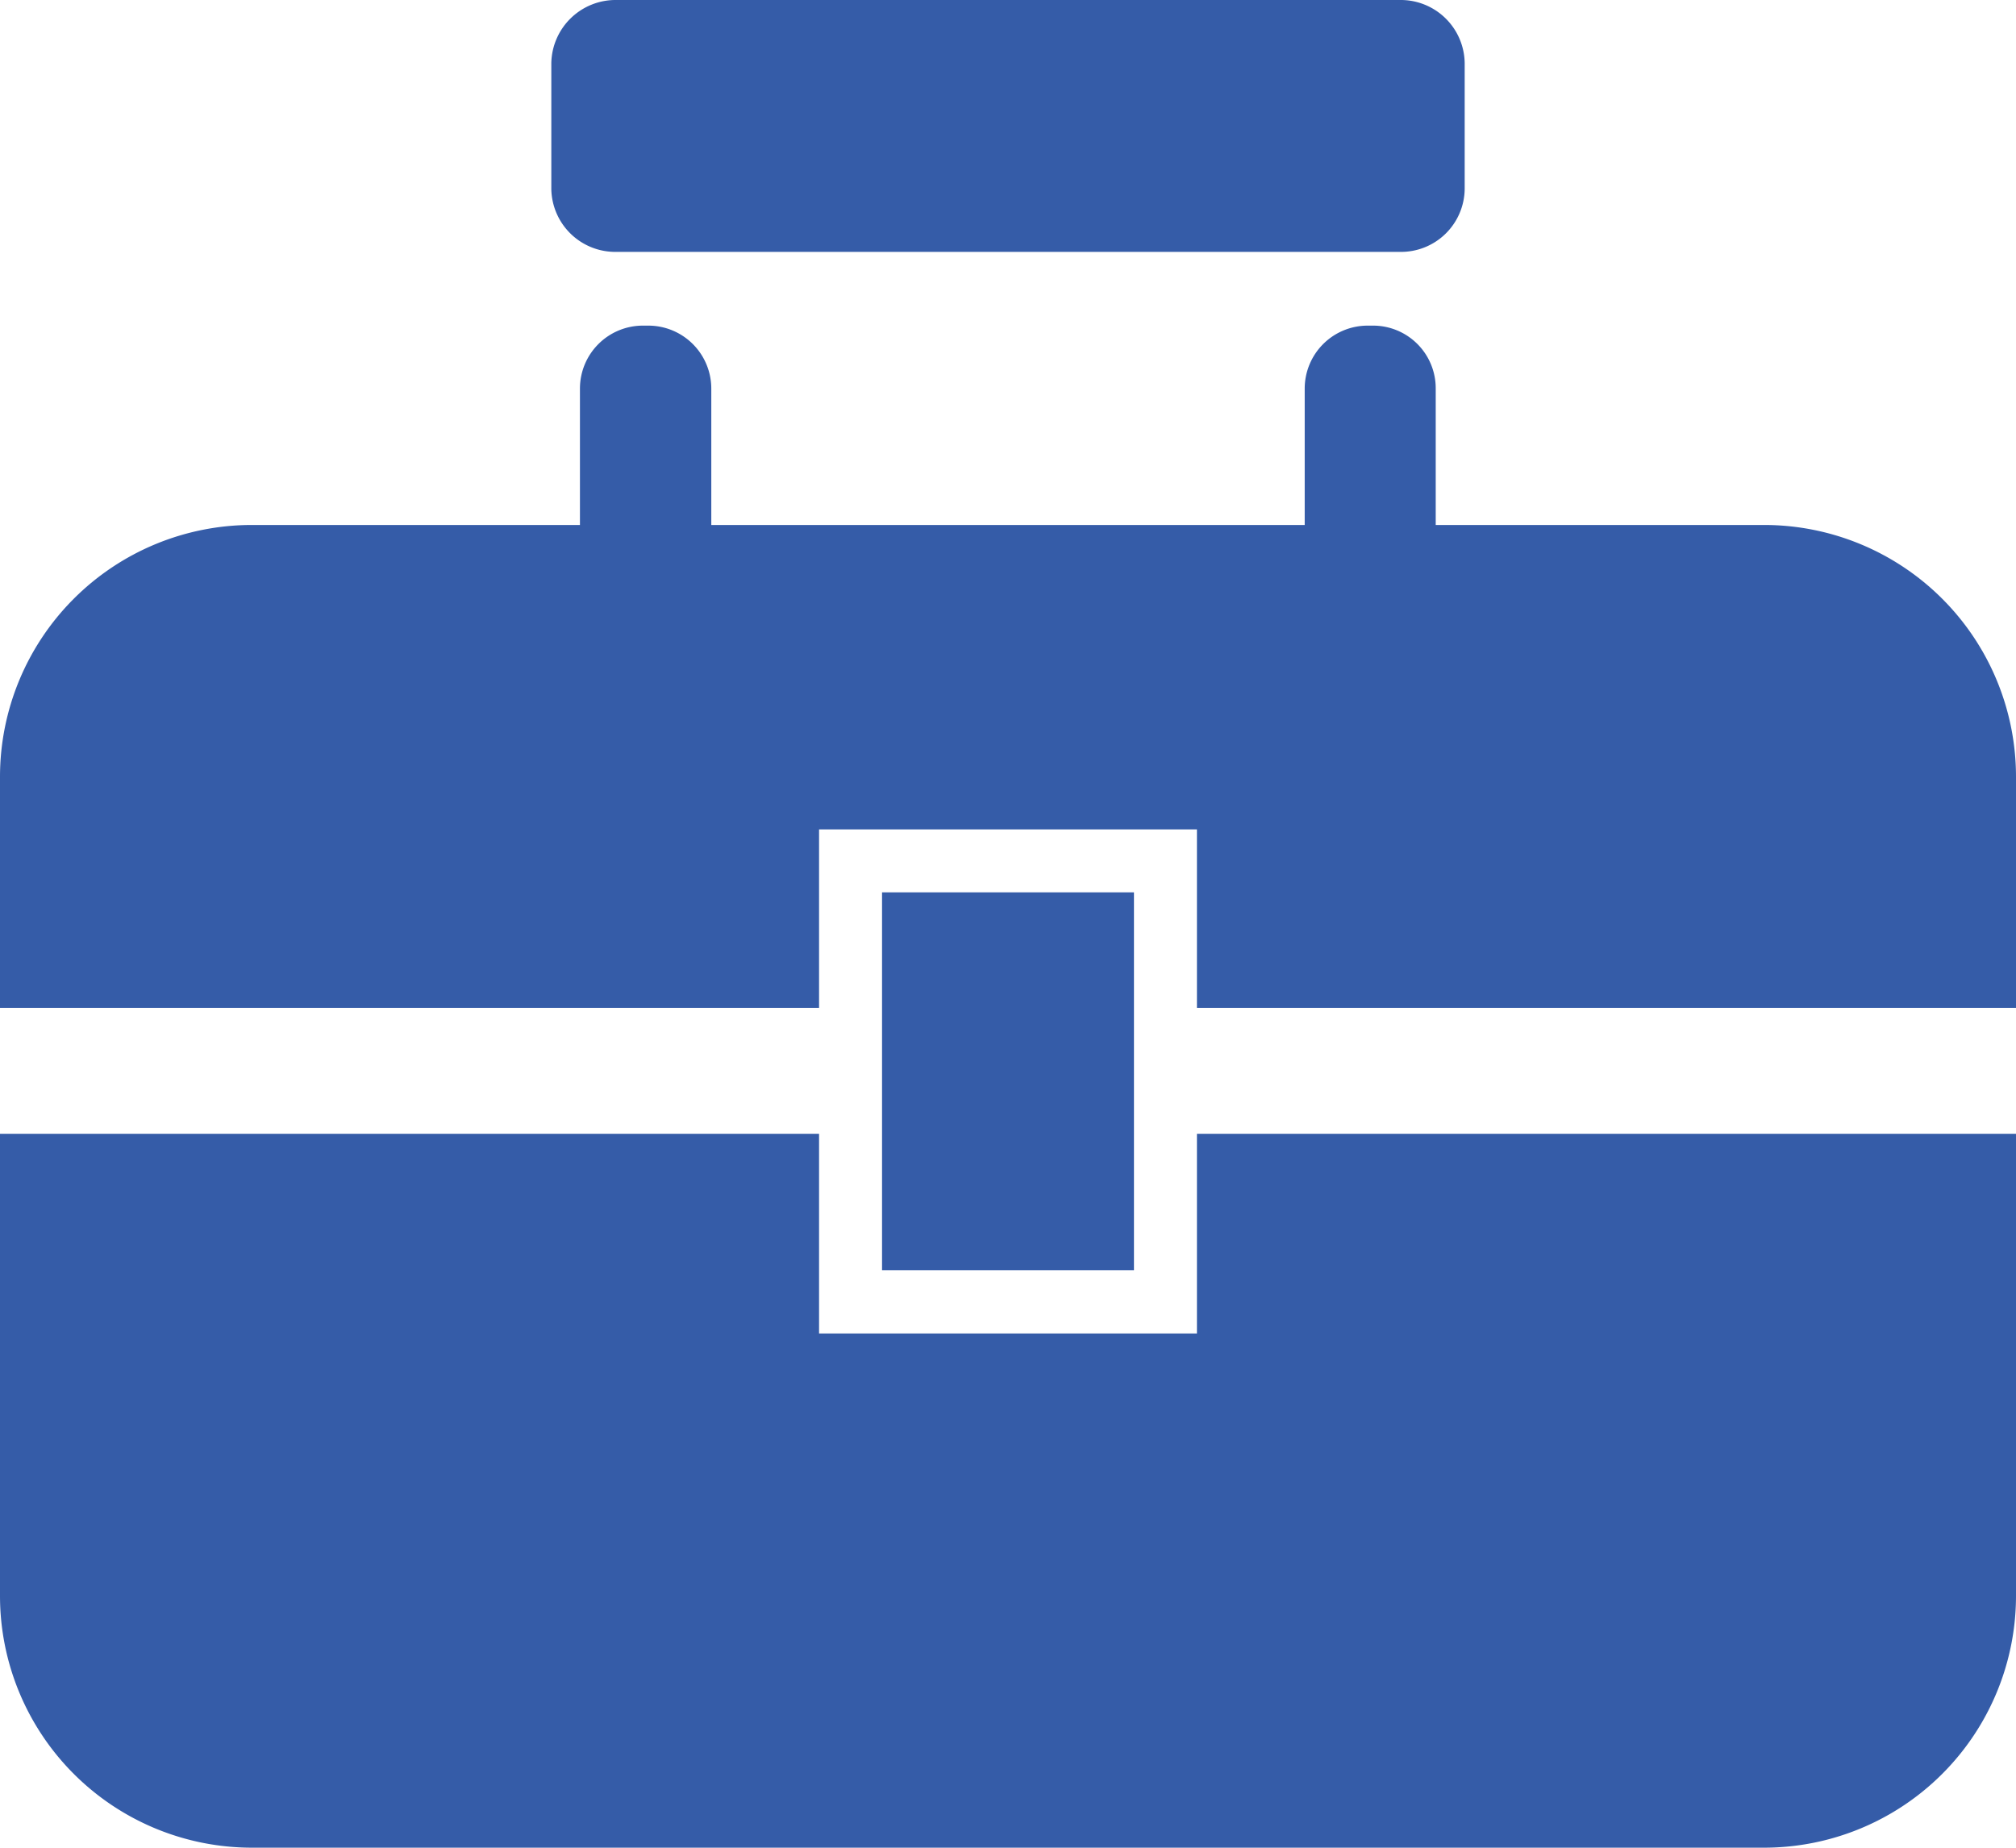
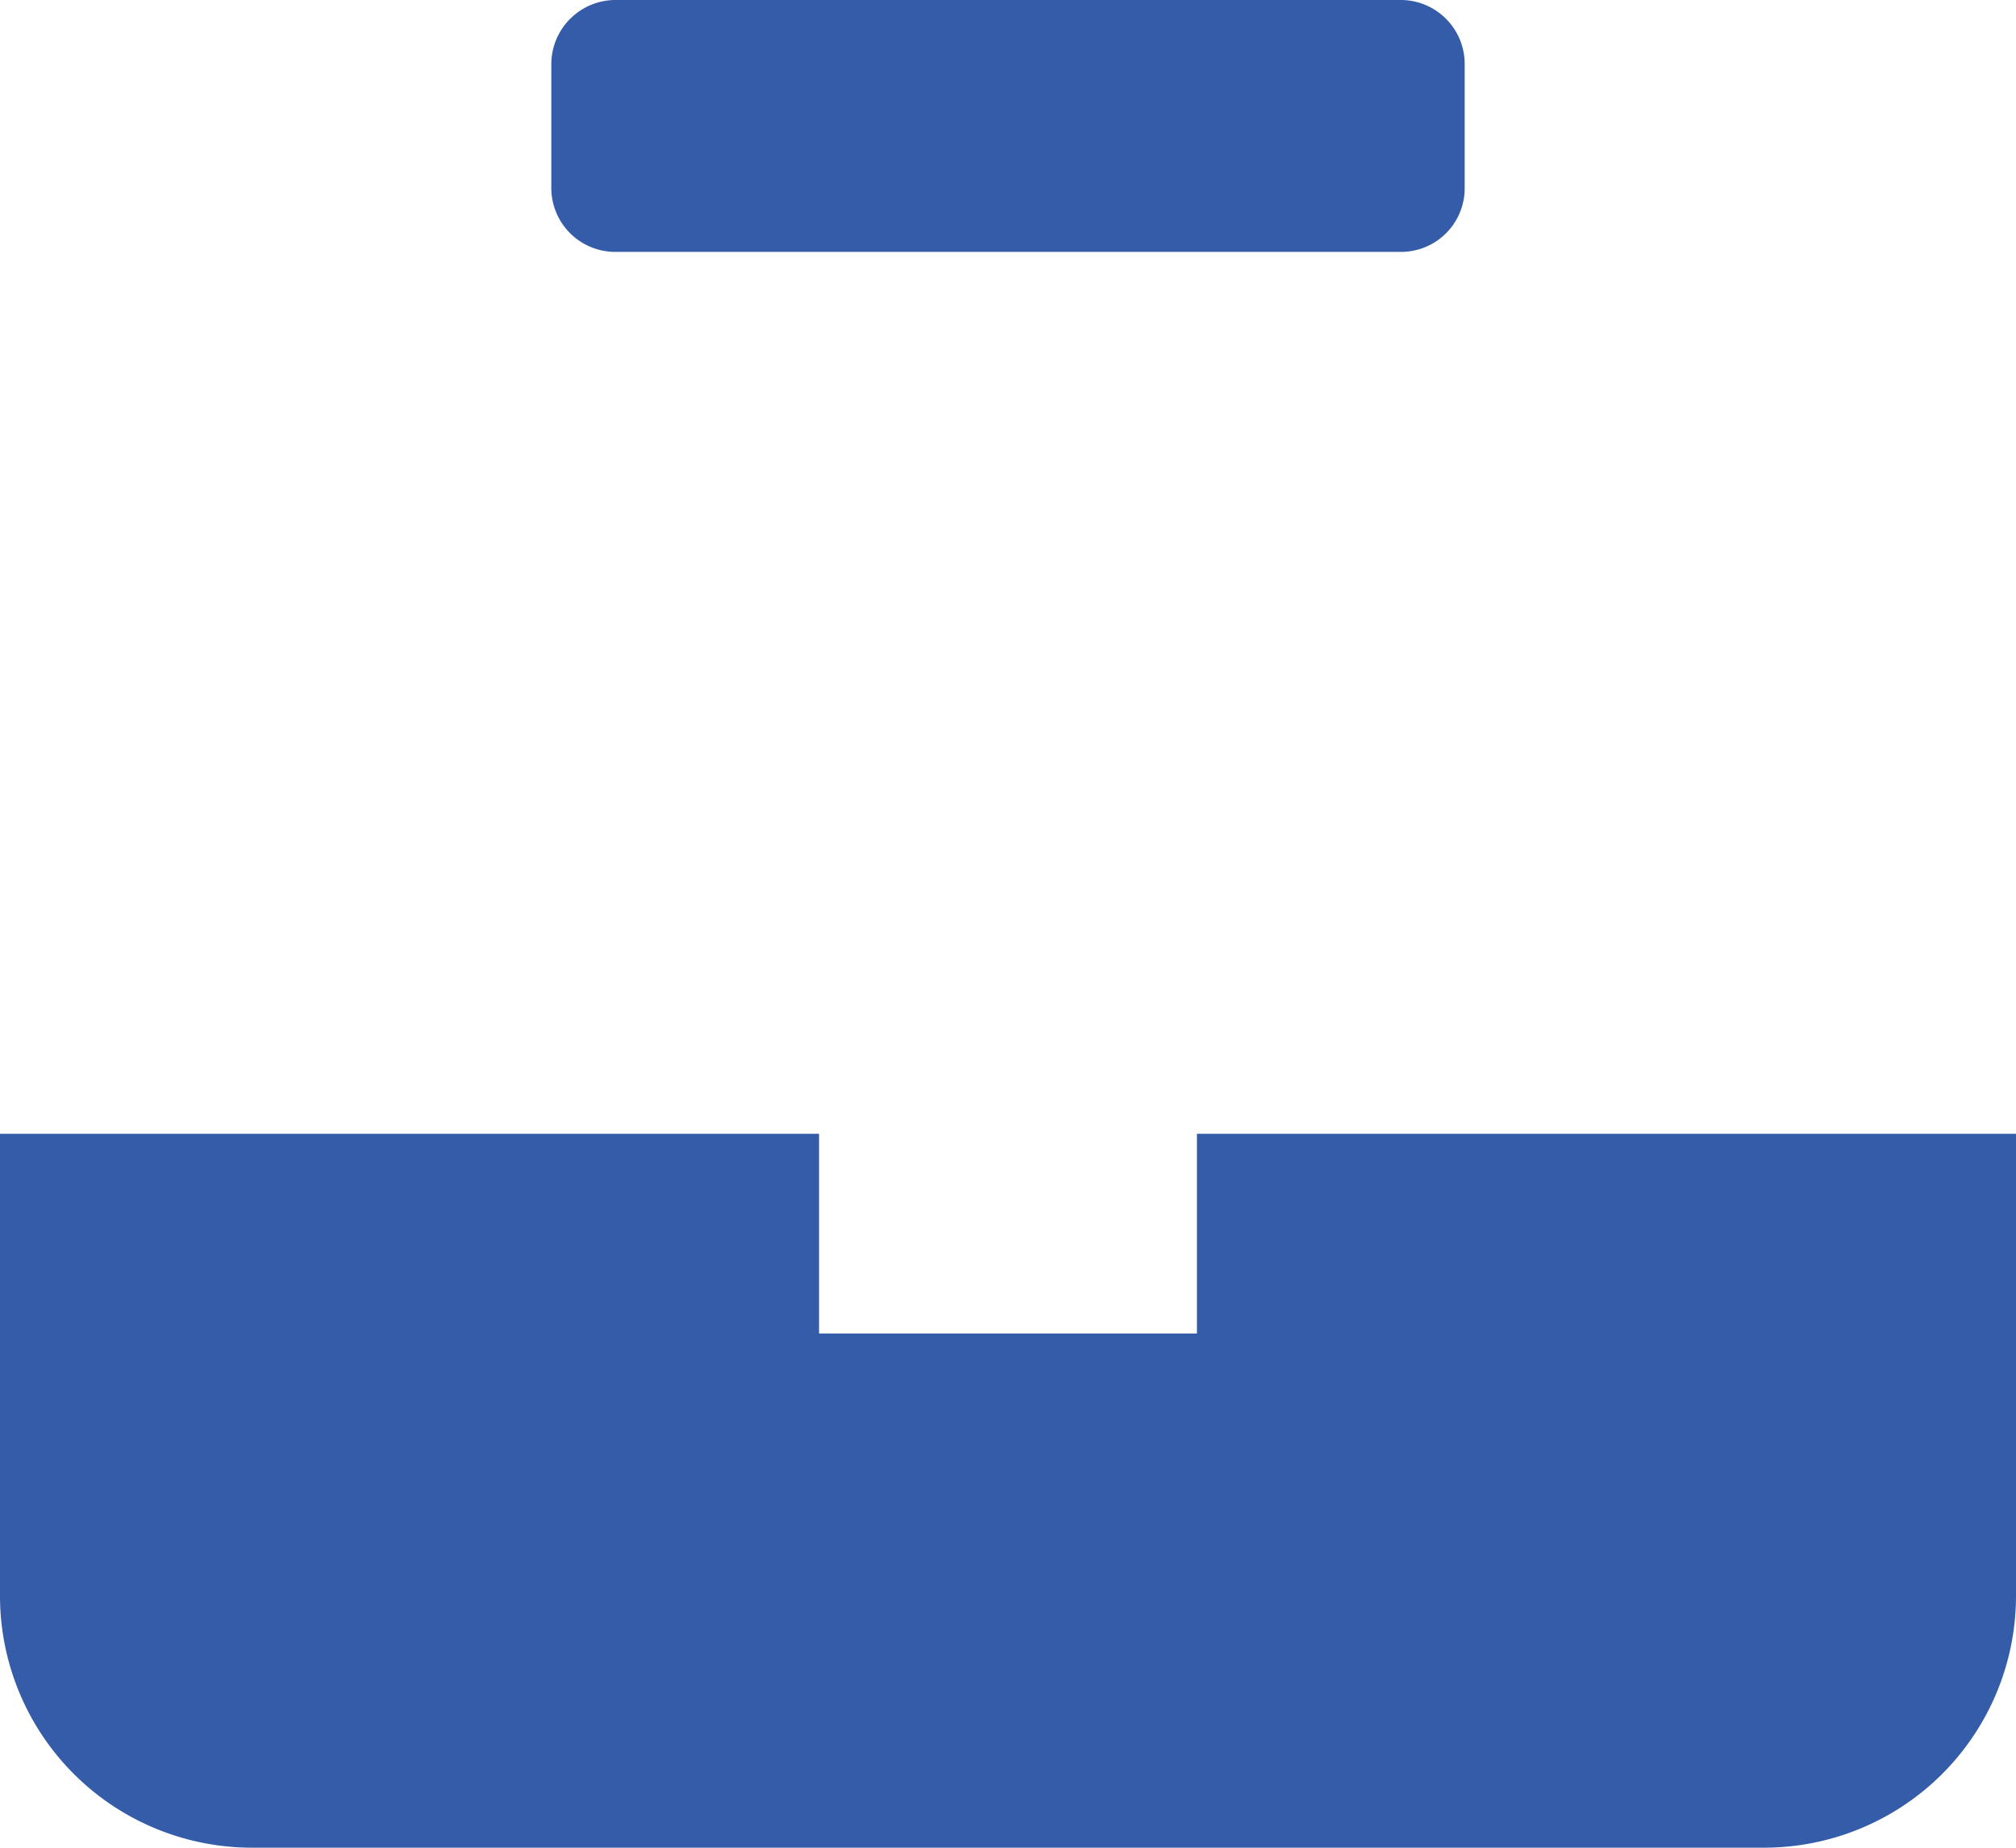
<svg xmlns="http://www.w3.org/2000/svg" viewBox="0 0 59.86 54.87">
  <defs>
    <style>.cls-1{fill:#355ca8;}</style>
  </defs>
  <title>moving_service_icon03</title>
  <g id="レイヤー_2" data-name="レイヤー 2">
    <g id="タイトル">
      <path class="cls-1" d="M35.54,33.67V39.6H24.32V33.67H0V47.39a7.48,7.48,0,0,0,7.48,7.48h44.9a7.48,7.48,0,0,0,7.48-7.48V33.67Z" />
      <path class="cls-1" d="M43.49,5.61a1.89,1.89,0,0,1-1.93,1.87H18.31a1.9,1.9,0,0,1-1.94-1.87V1.87A1.91,1.91,0,0,1,18.31,0H41.56a1.9,1.9,0,0,1,1.93,1.87Z" />
-       <path class="cls-1" d="M21.12,19.17A1.87,1.87,0,0,1,19.25,21H19.1a1.87,1.87,0,0,1-1.88-1.87V11.54A1.87,1.87,0,0,1,19.1,9.67h.15a1.87,1.87,0,0,1,1.87,1.87Z" />
-       <path class="cls-1" d="M42.63,19.17A1.86,1.86,0,0,1,40.76,21h-.15a1.87,1.87,0,0,1-1.87-1.87V11.54a1.87,1.87,0,0,1,1.87-1.87h.15a1.86,1.86,0,0,1,1.87,1.87Z" />
-       <path class="cls-1" d="M52.38,15.59H7.48A7.48,7.48,0,0,0,0,23.07v6.86H24.32v-5.3H35.54v5.3H59.86V23.07A7.48,7.48,0,0,0,52.38,15.59Z" />
-       <rect class="cls-1" x="26.19" y="26.5" width="7.48" height="11.22" />
    </g>
  </g>
</svg>